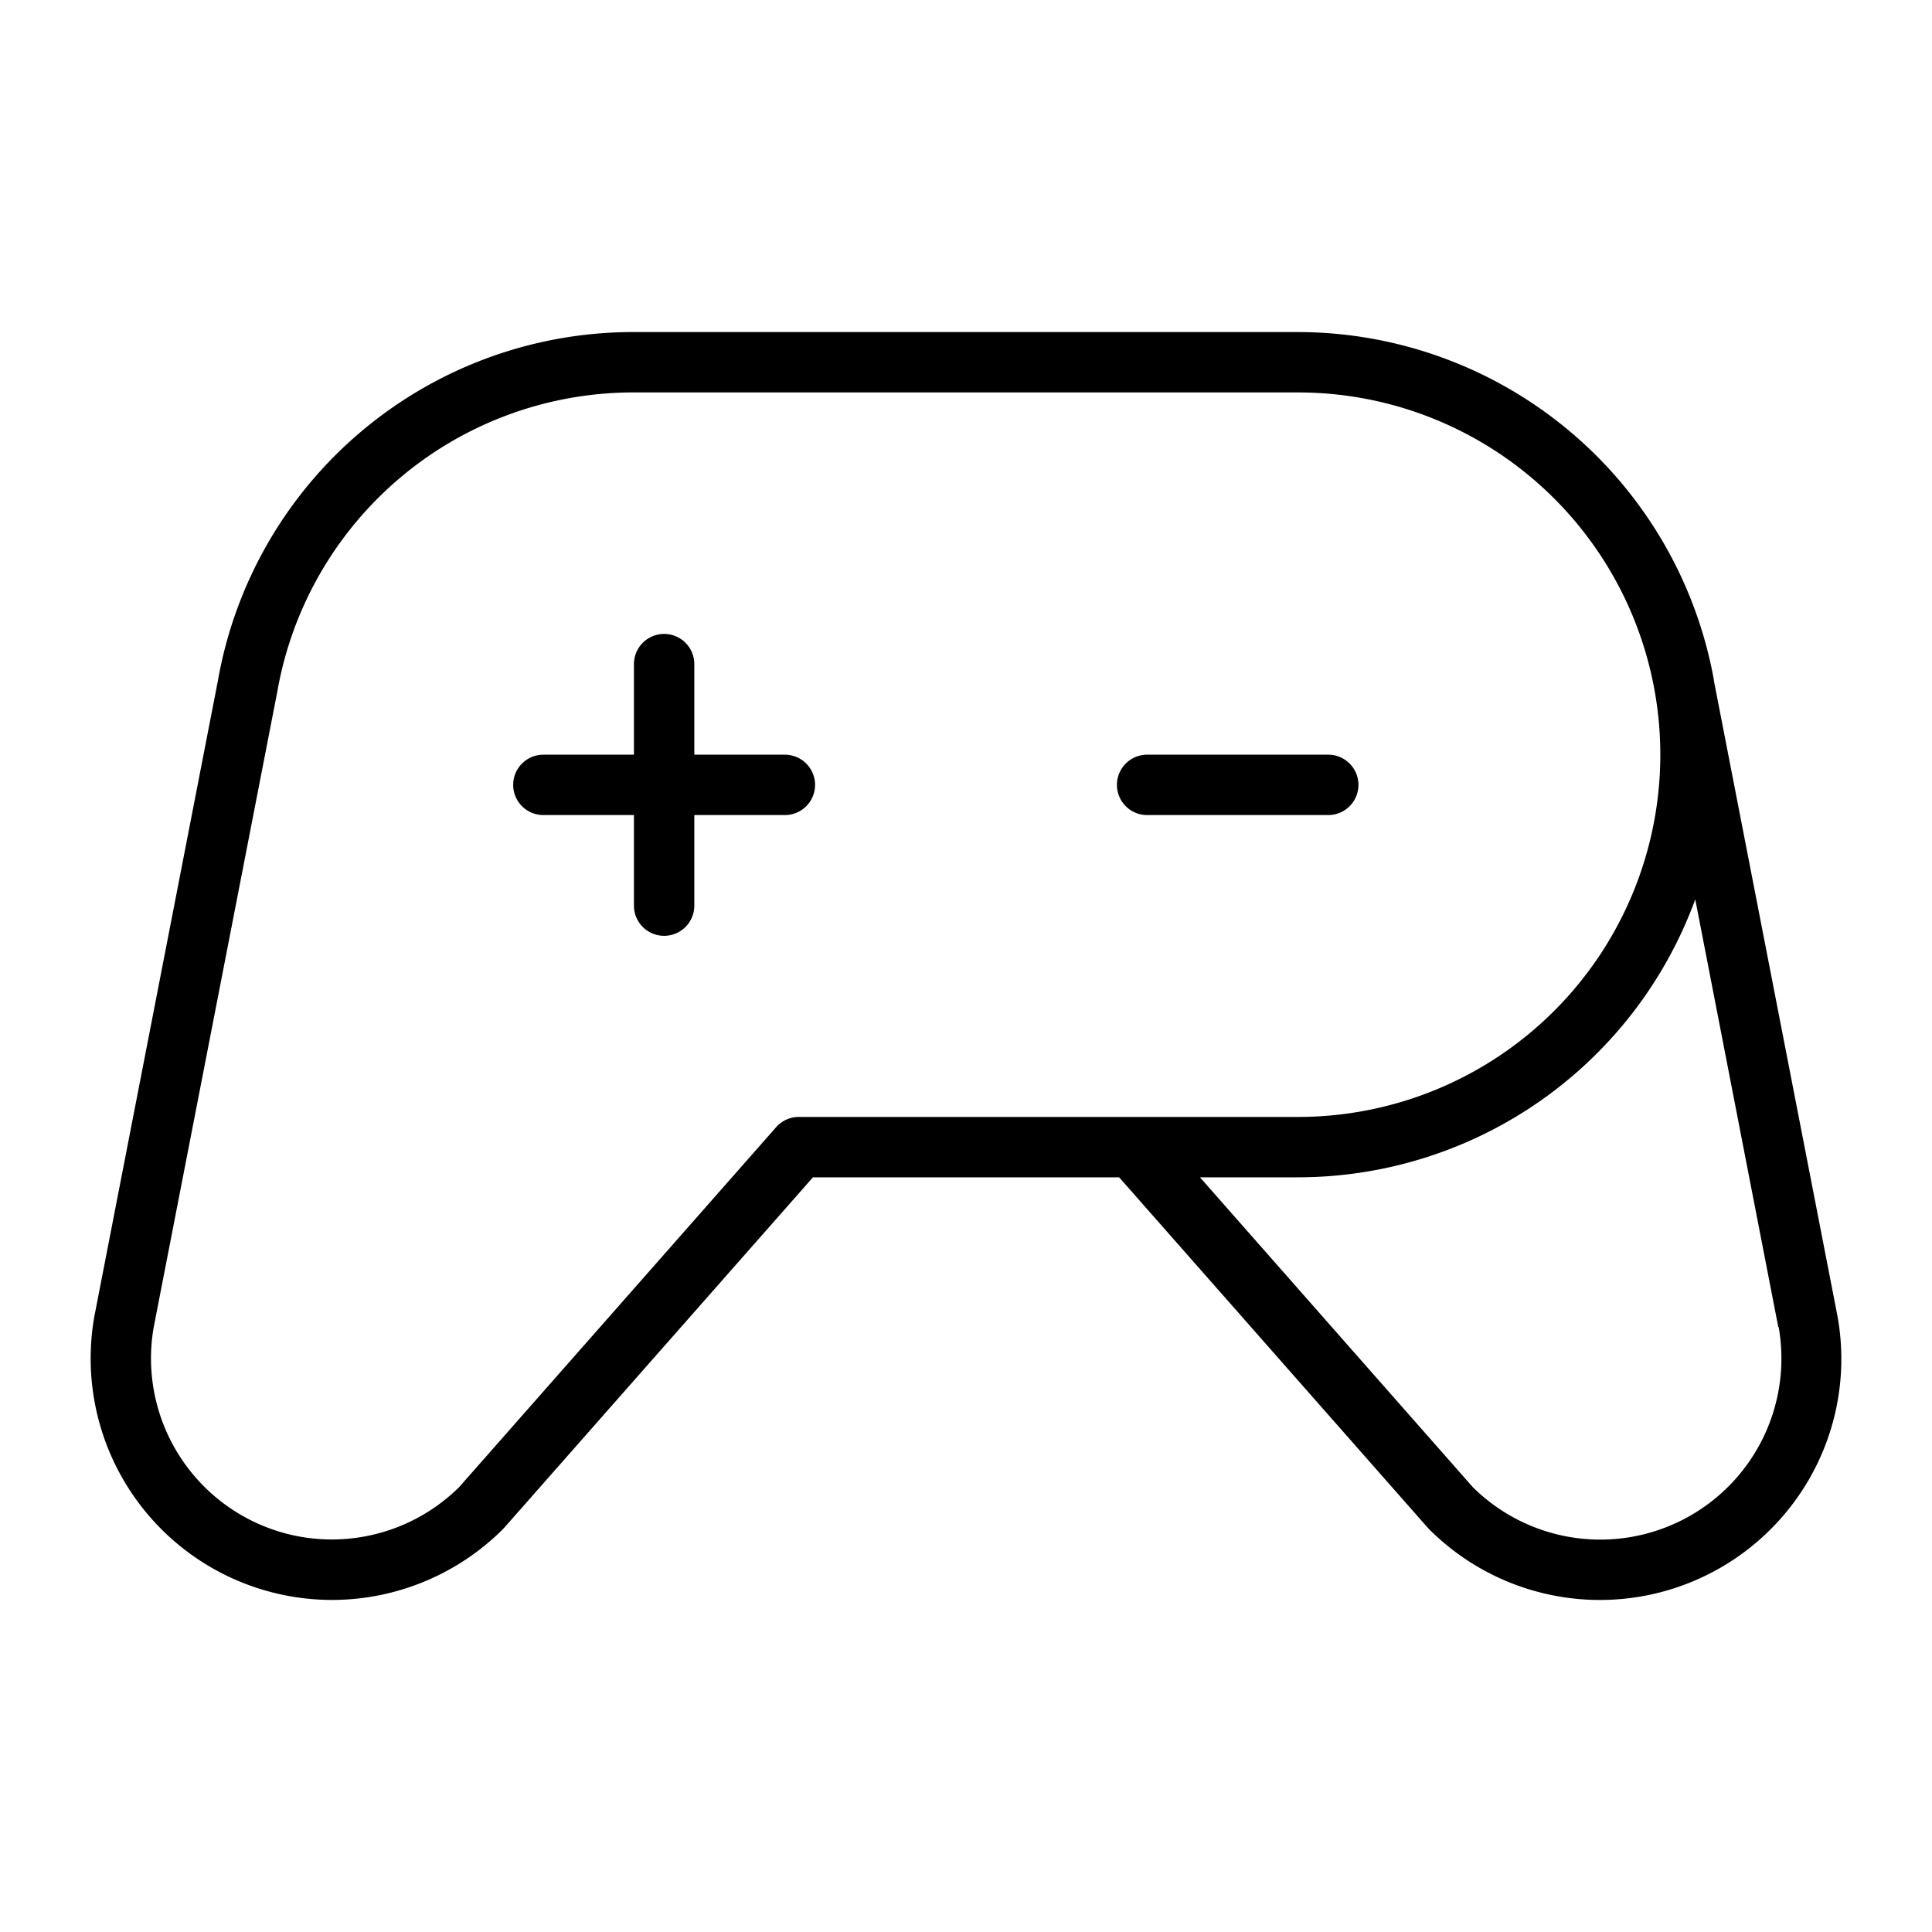
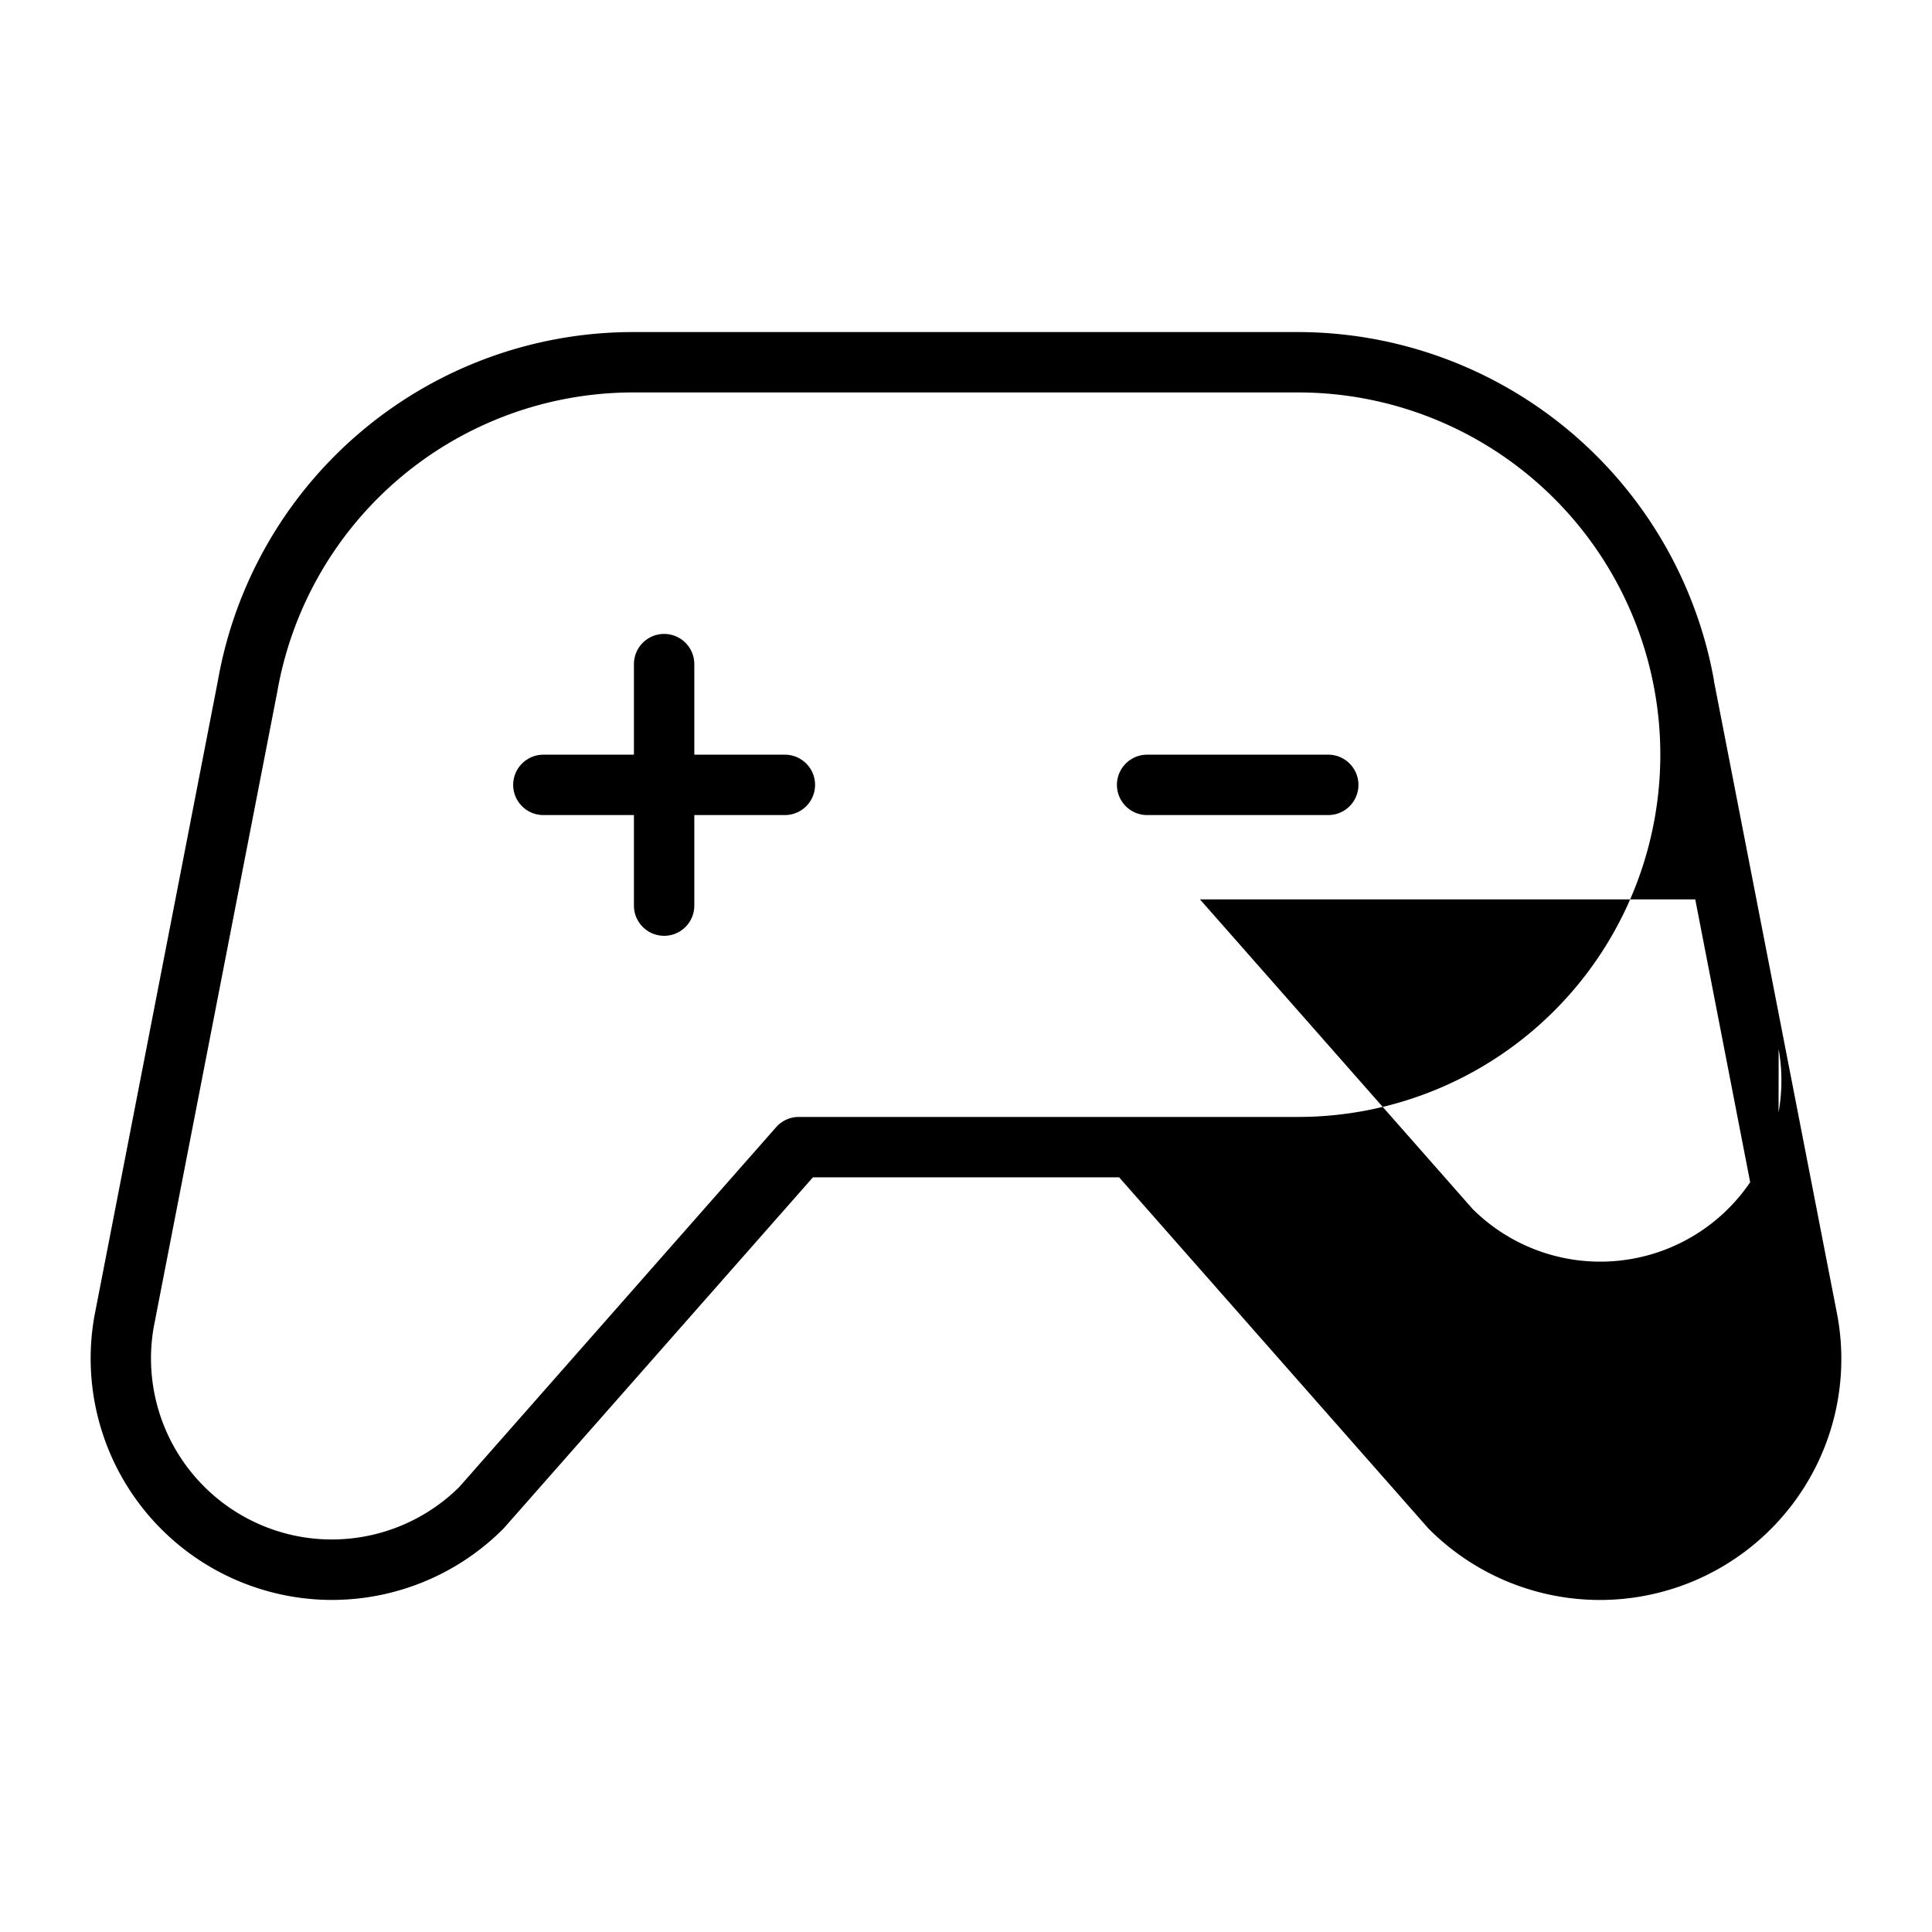
<svg xmlns="http://www.w3.org/2000/svg" viewBox="0 0 256 256" fill="currentColor">
-   <path d="M176,108H152a4,4,0,0,1,0-8h24a4,4,0,0,1,0,8Zm-72-8H92V88a4,4,0,0,0-8,0v12H72a4,4,0,0,0,0,8H84v12a4,4,0,0,0,8,0V108h12a4,4,0,0,0,0-8Zm134.21,98.36a32,32,0,0,1-48.84,4.27l-.17-.18L148.29,156H107.72L66.81,202.44l-.18.19A32.08,32.08,0,0,1,44,212a32,32,0,0,1-31.5-37.56L28.87,90.21A55.87,55.87,0,0,1,83.89,44H172a56.07,56.07,0,0,1,55.1,46.1.29.29,0,0,1,0,.1l16.37,84.16A31.86,31.86,0,0,1,238.21,198.36ZM172,148a48,48,0,1,0,0-96H83.9A47.9,47.9,0,0,0,36.74,91.67L20.36,175.9a24,24,0,0,0,19.48,27.73,24,24,0,0,0,21-6.58l42-47.69a4,4,0,0,1,3-1.36Zm63.63,27.83-11-56.66A56.09,56.09,0,0,1,172,156H159l36.16,41.06a24,24,0,0,0,40.52-21.23Z" />
+   <path d="M176,108H152a4,4,0,0,1,0-8h24a4,4,0,0,1,0,8Zm-72-8H92V88a4,4,0,0,0-8,0v12H72a4,4,0,0,0,0,8H84v12a4,4,0,0,0,8,0V108h12a4,4,0,0,0,0-8Zm134.21,98.36a32,32,0,0,1-48.84,4.27l-.17-.18L148.29,156H107.72L66.81,202.44l-.18.19A32.08,32.08,0,0,1,44,212a32,32,0,0,1-31.5-37.56L28.87,90.21A55.87,55.87,0,0,1,83.89,44H172a56.07,56.07,0,0,1,55.1,46.1.29.29,0,0,1,0,.1l16.37,84.16A31.86,31.86,0,0,1,238.21,198.36ZM172,148a48,48,0,1,0,0-96H83.9A47.9,47.9,0,0,0,36.74,91.67L20.36,175.9a24,24,0,0,0,19.48,27.73,24,24,0,0,0,21-6.58l42-47.69a4,4,0,0,1,3-1.36Zm63.63,27.83-11-56.66H159l36.16,41.06a24,24,0,0,0,40.52-21.23Z" />
</svg>